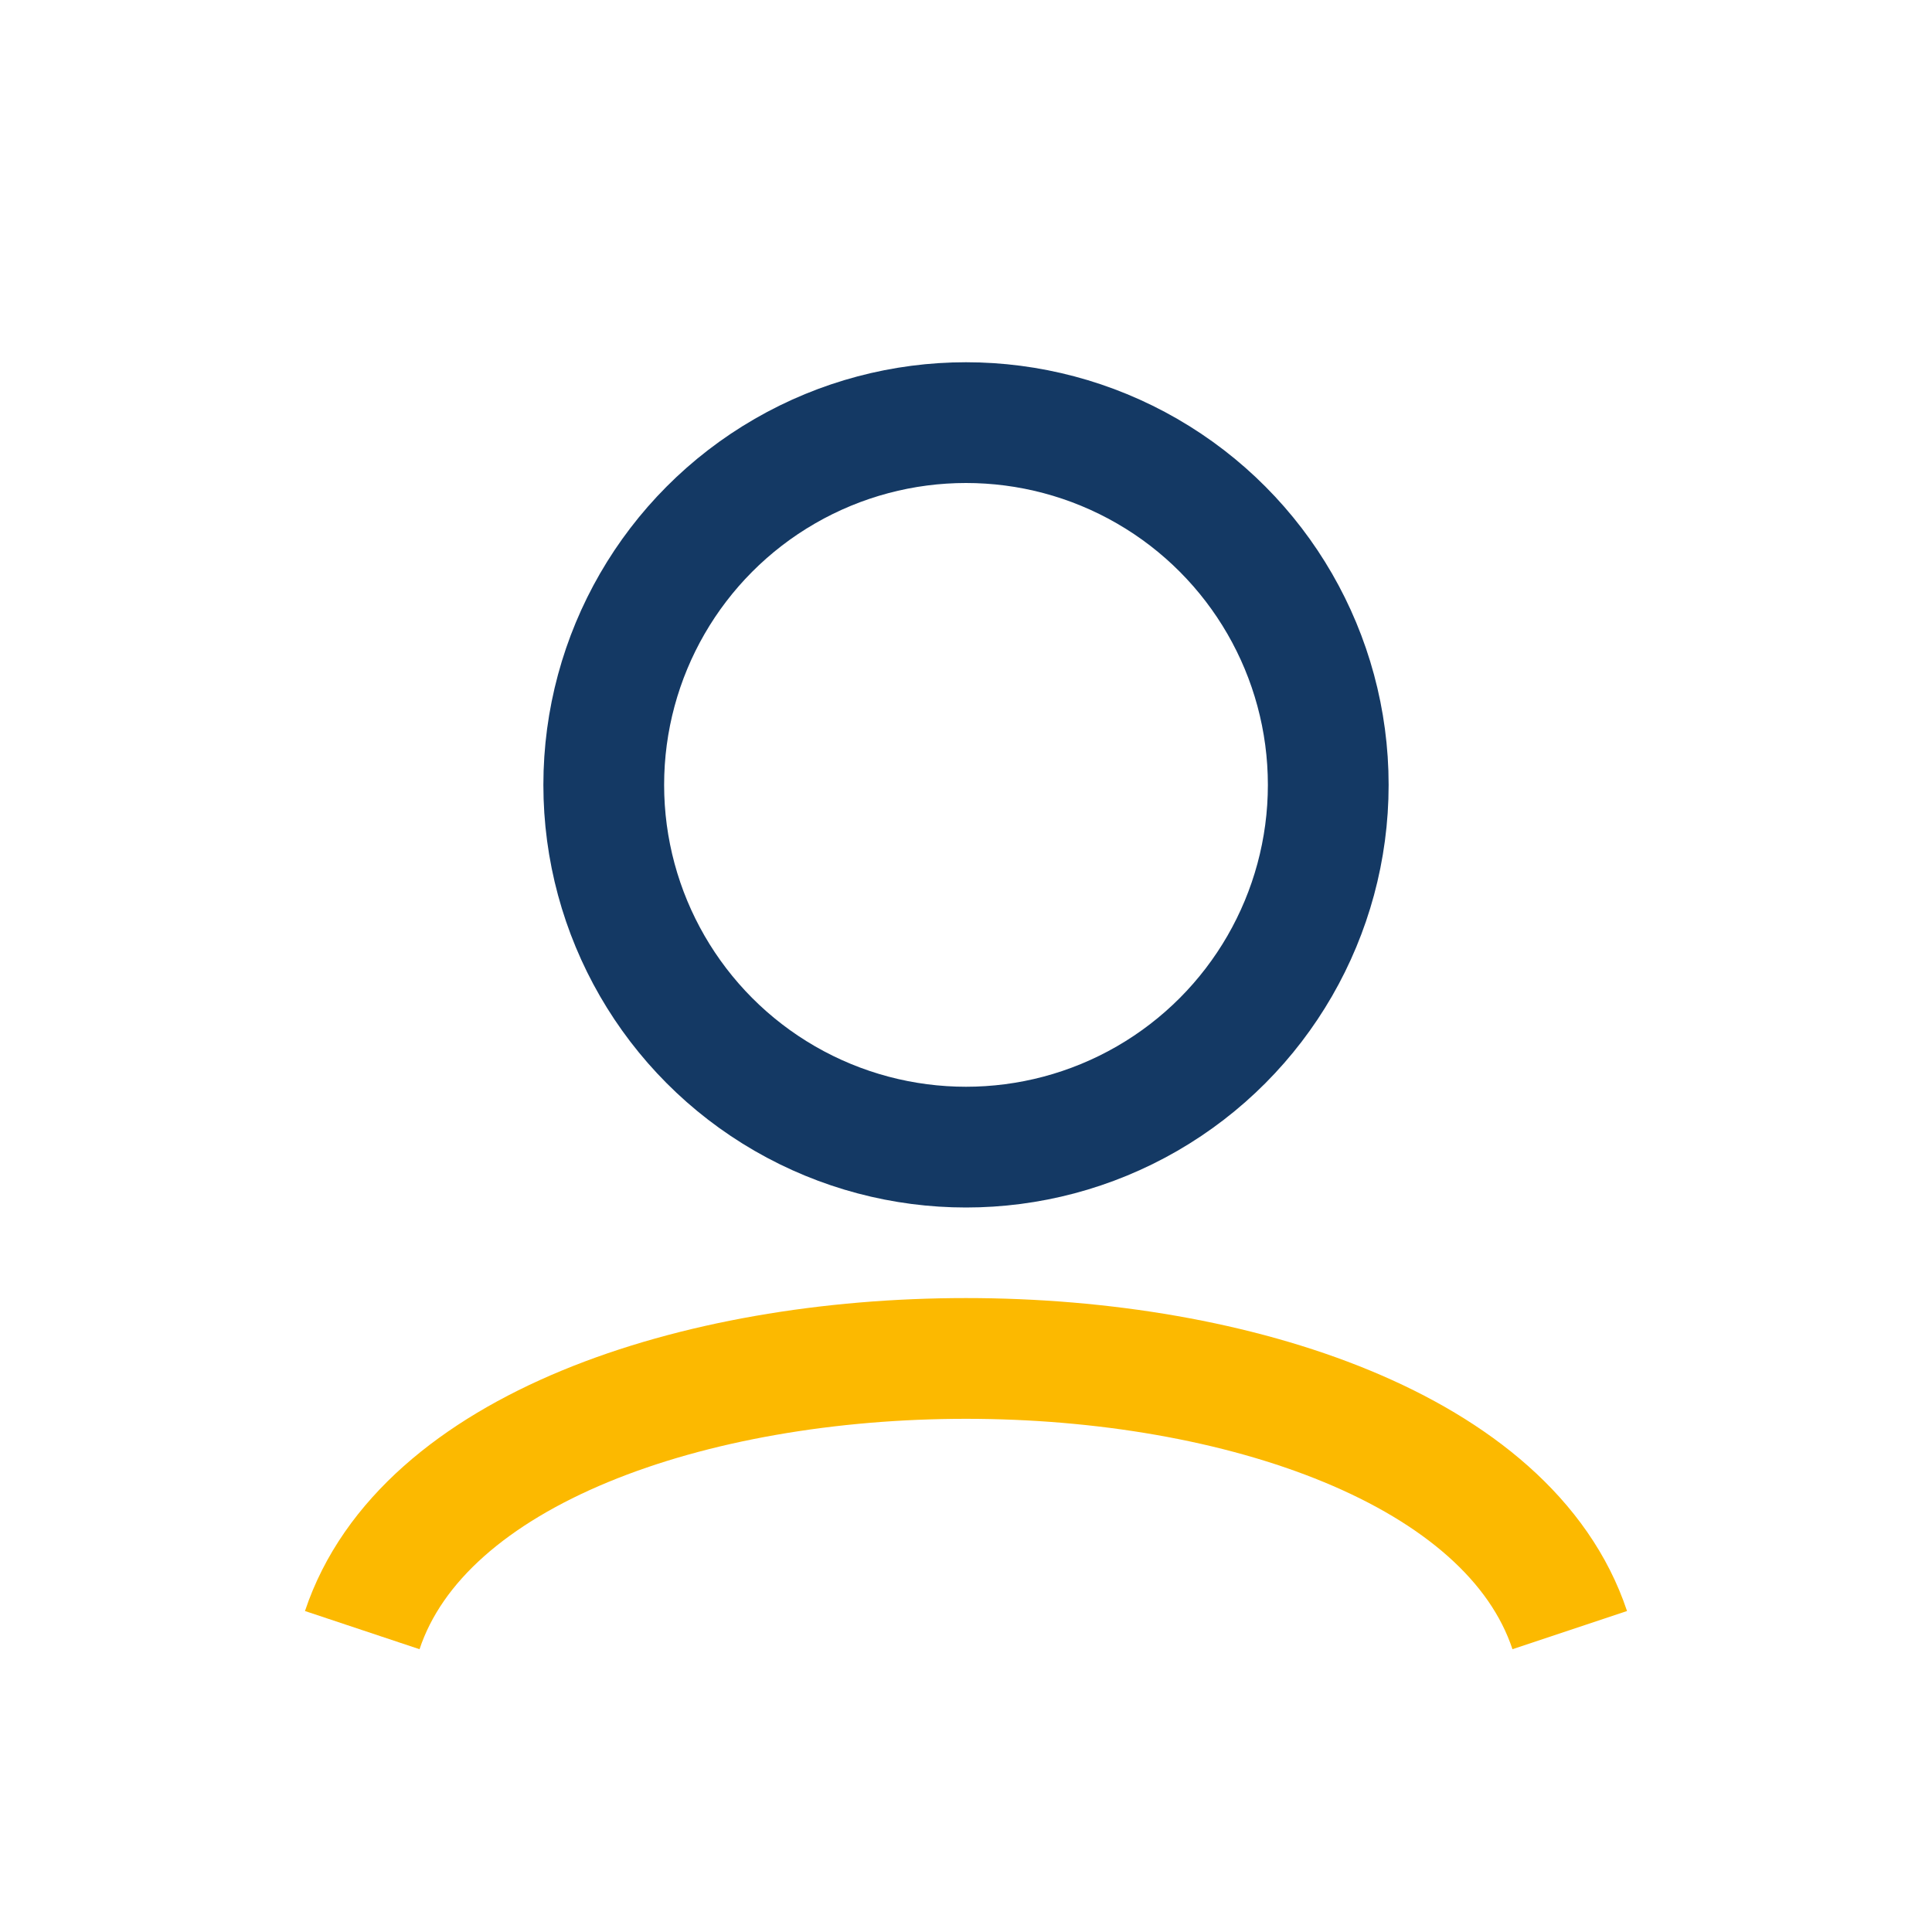
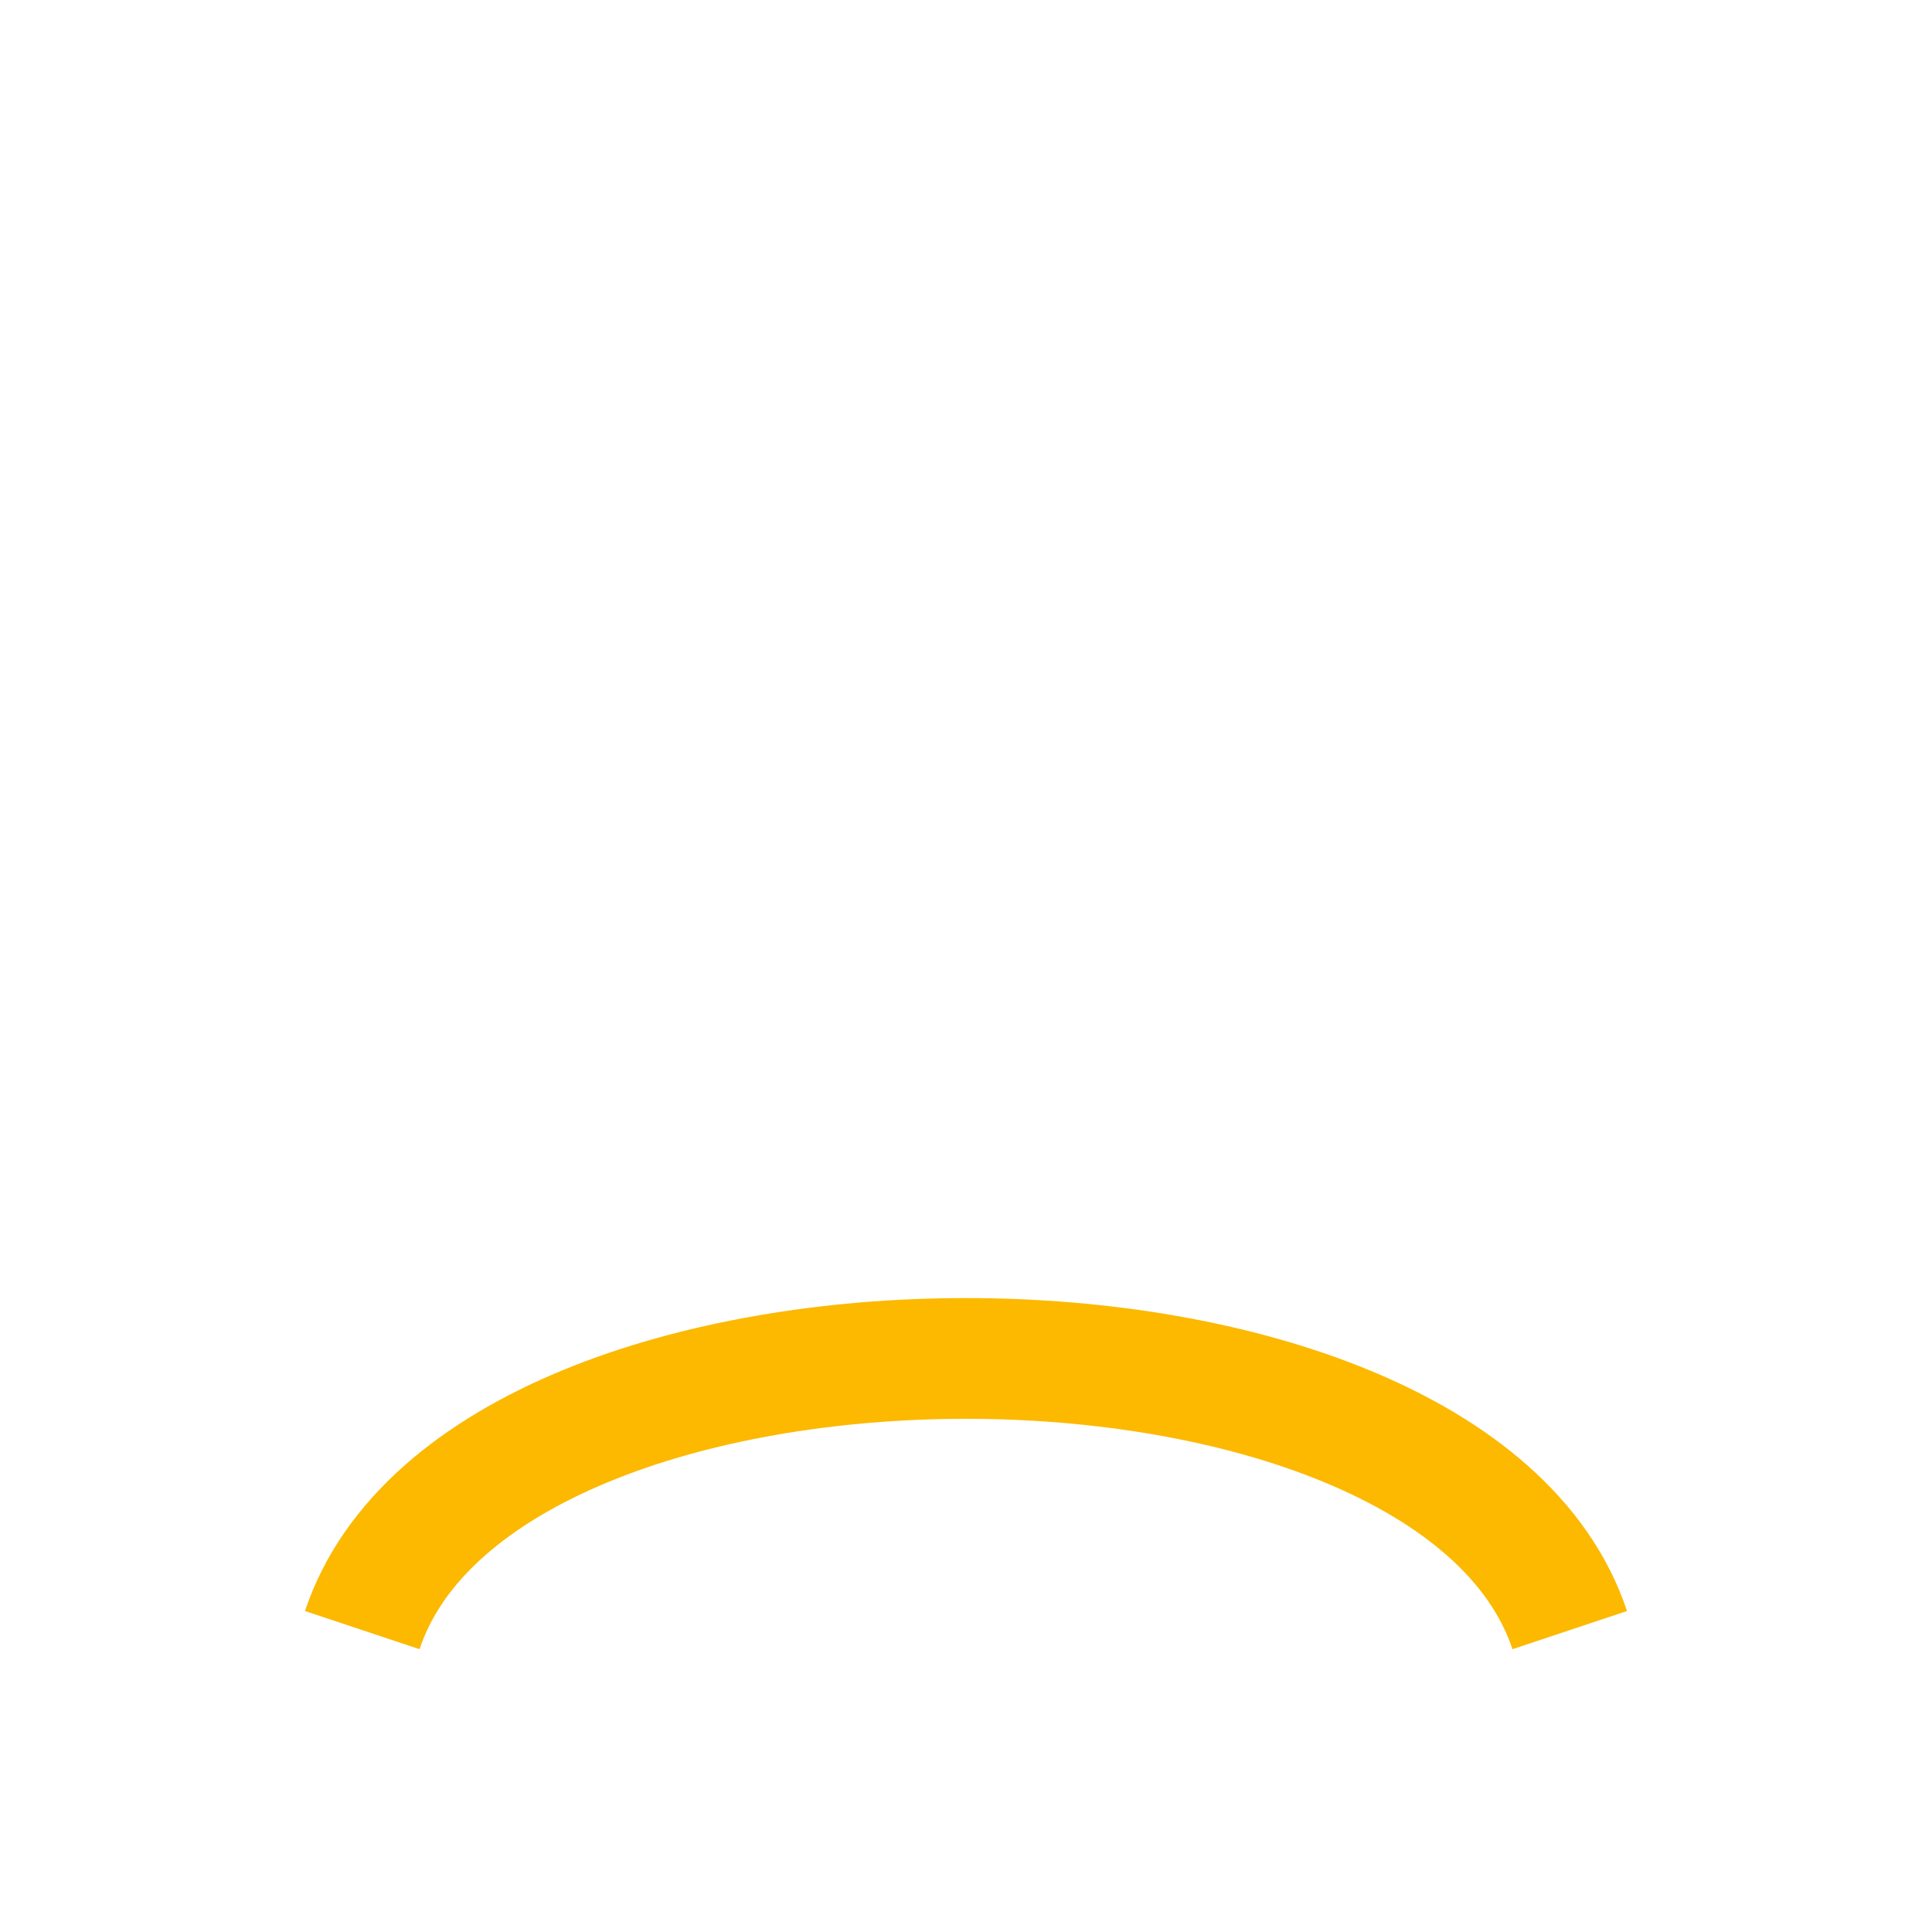
<svg xmlns="http://www.w3.org/2000/svg" width="32" height="32" viewBox="0 0 32 32">
-   <circle cx="16" cy="13" r="6" fill="none" stroke="#143964" stroke-width="2" />
  <path d="M6 27c2-6 18-6 20 0" fill="none" stroke="#FCB900" stroke-width="2" />
</svg>